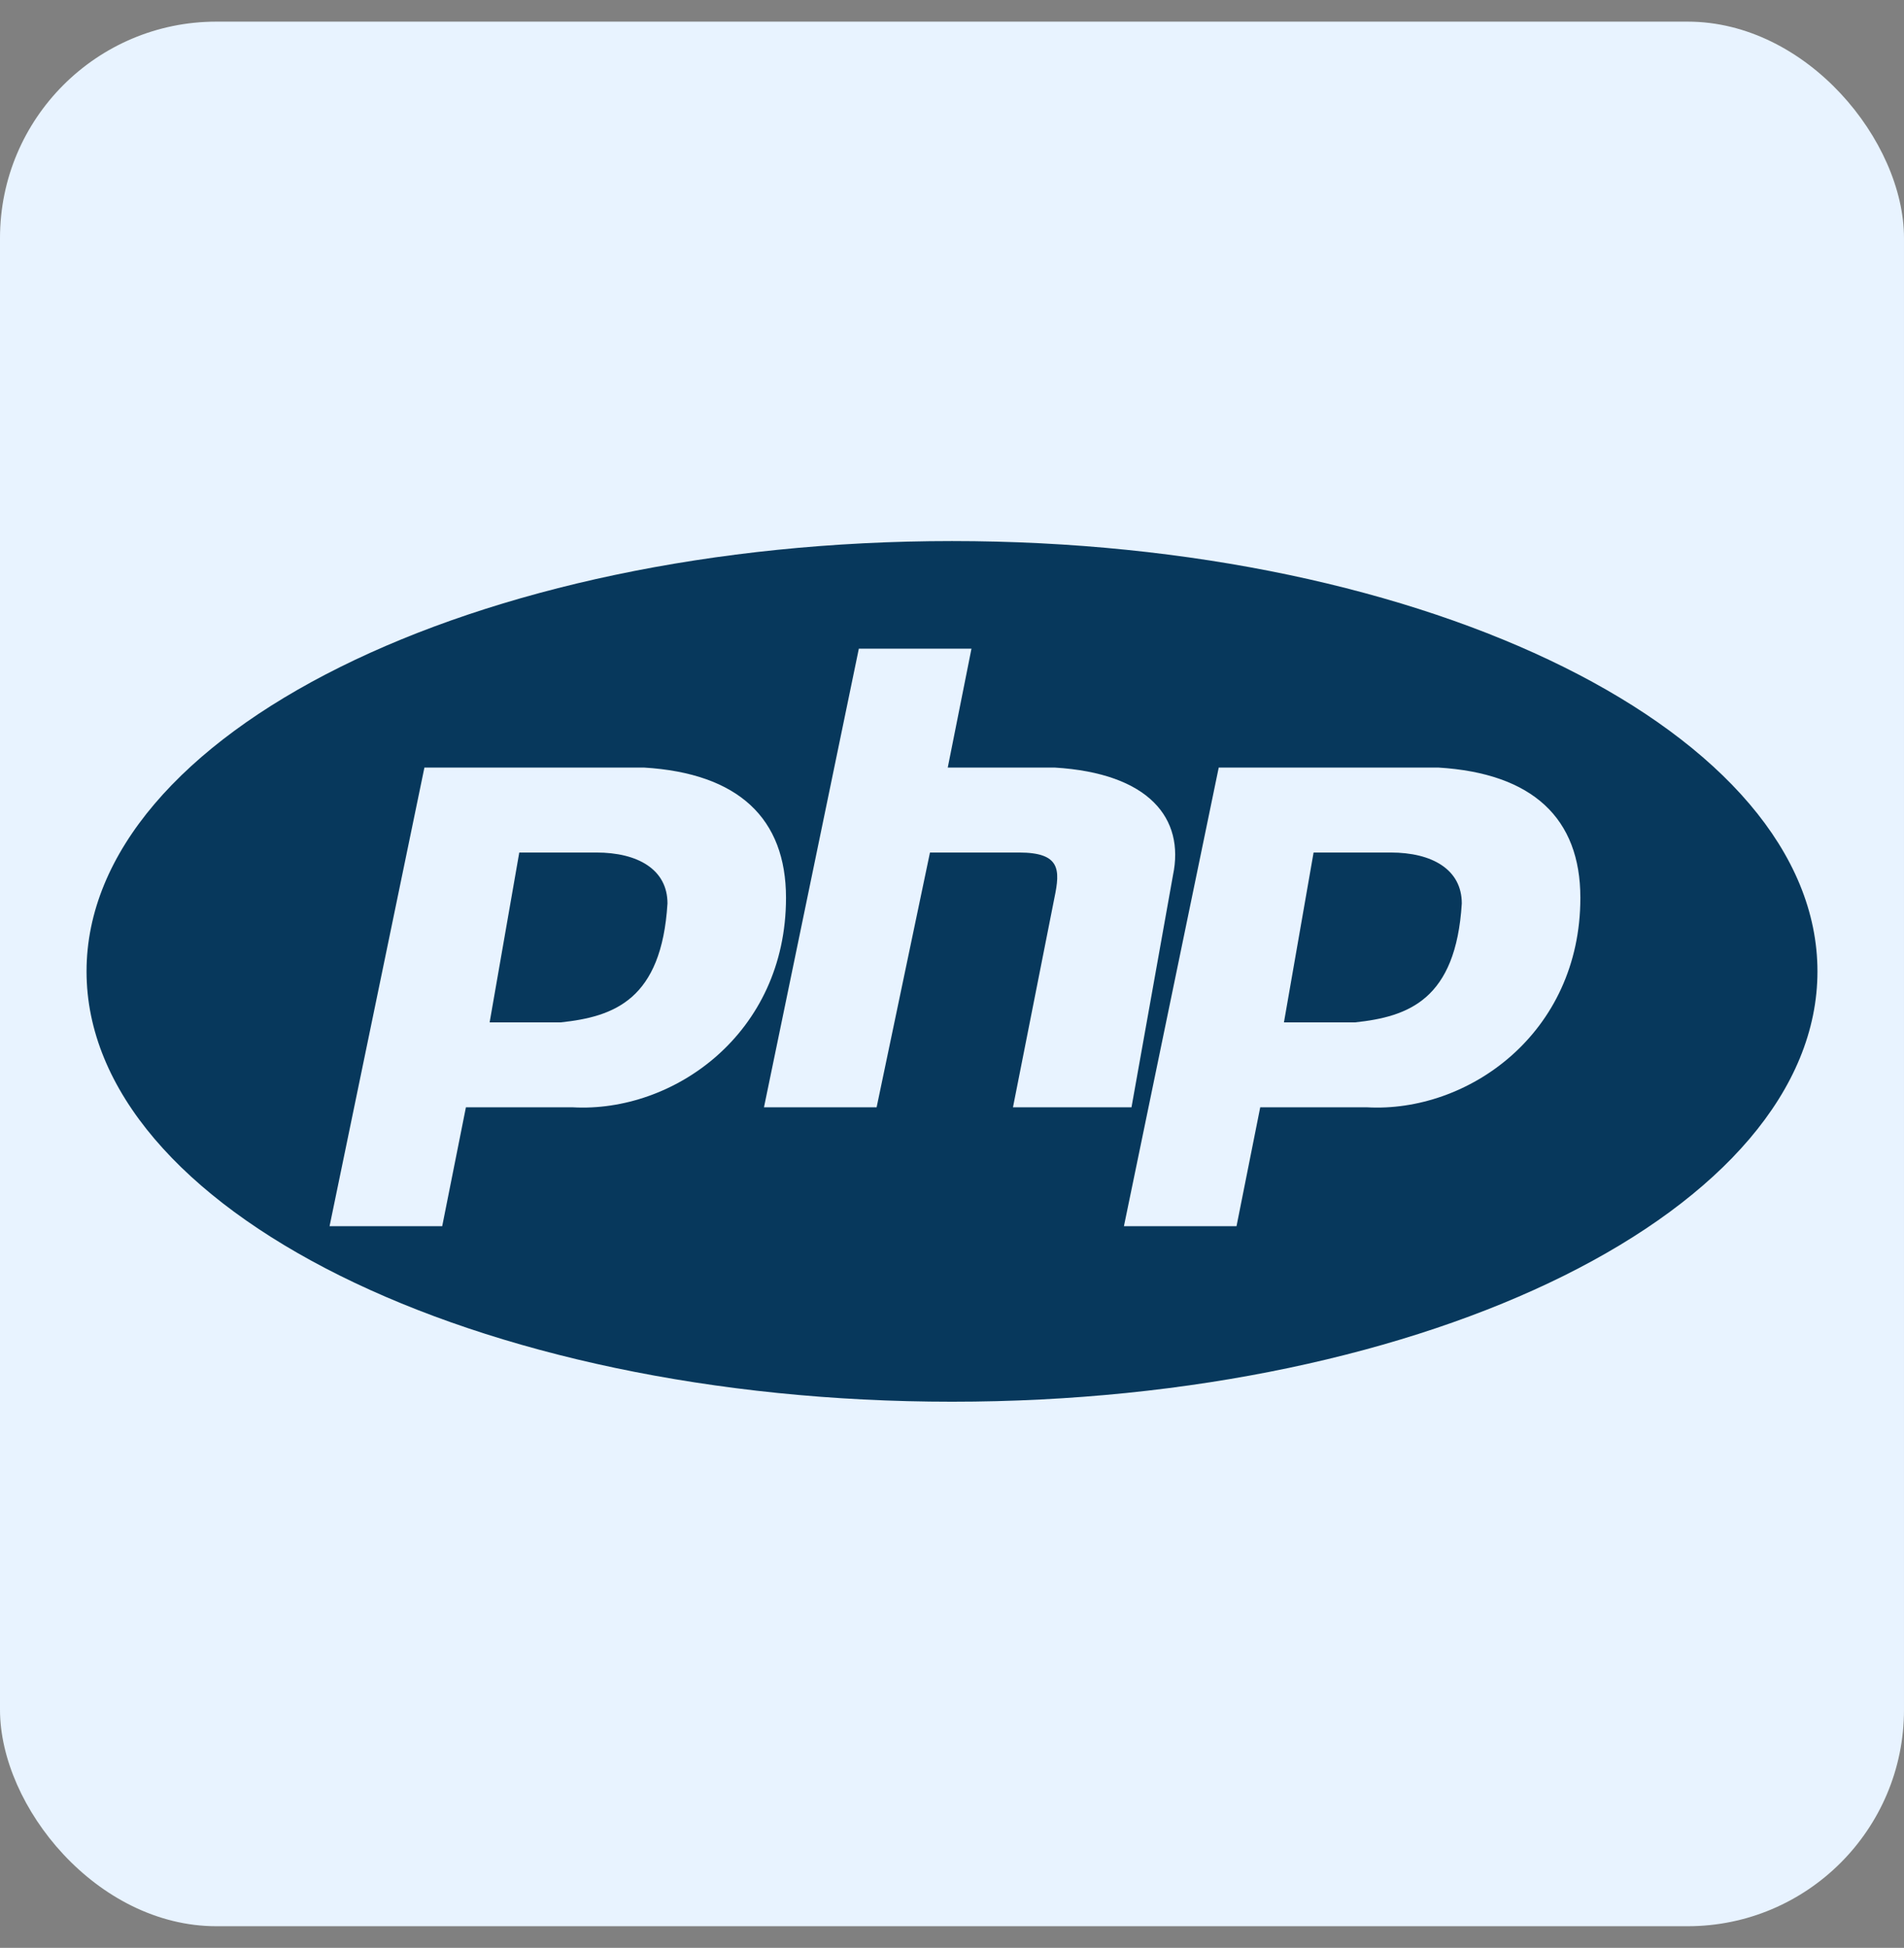
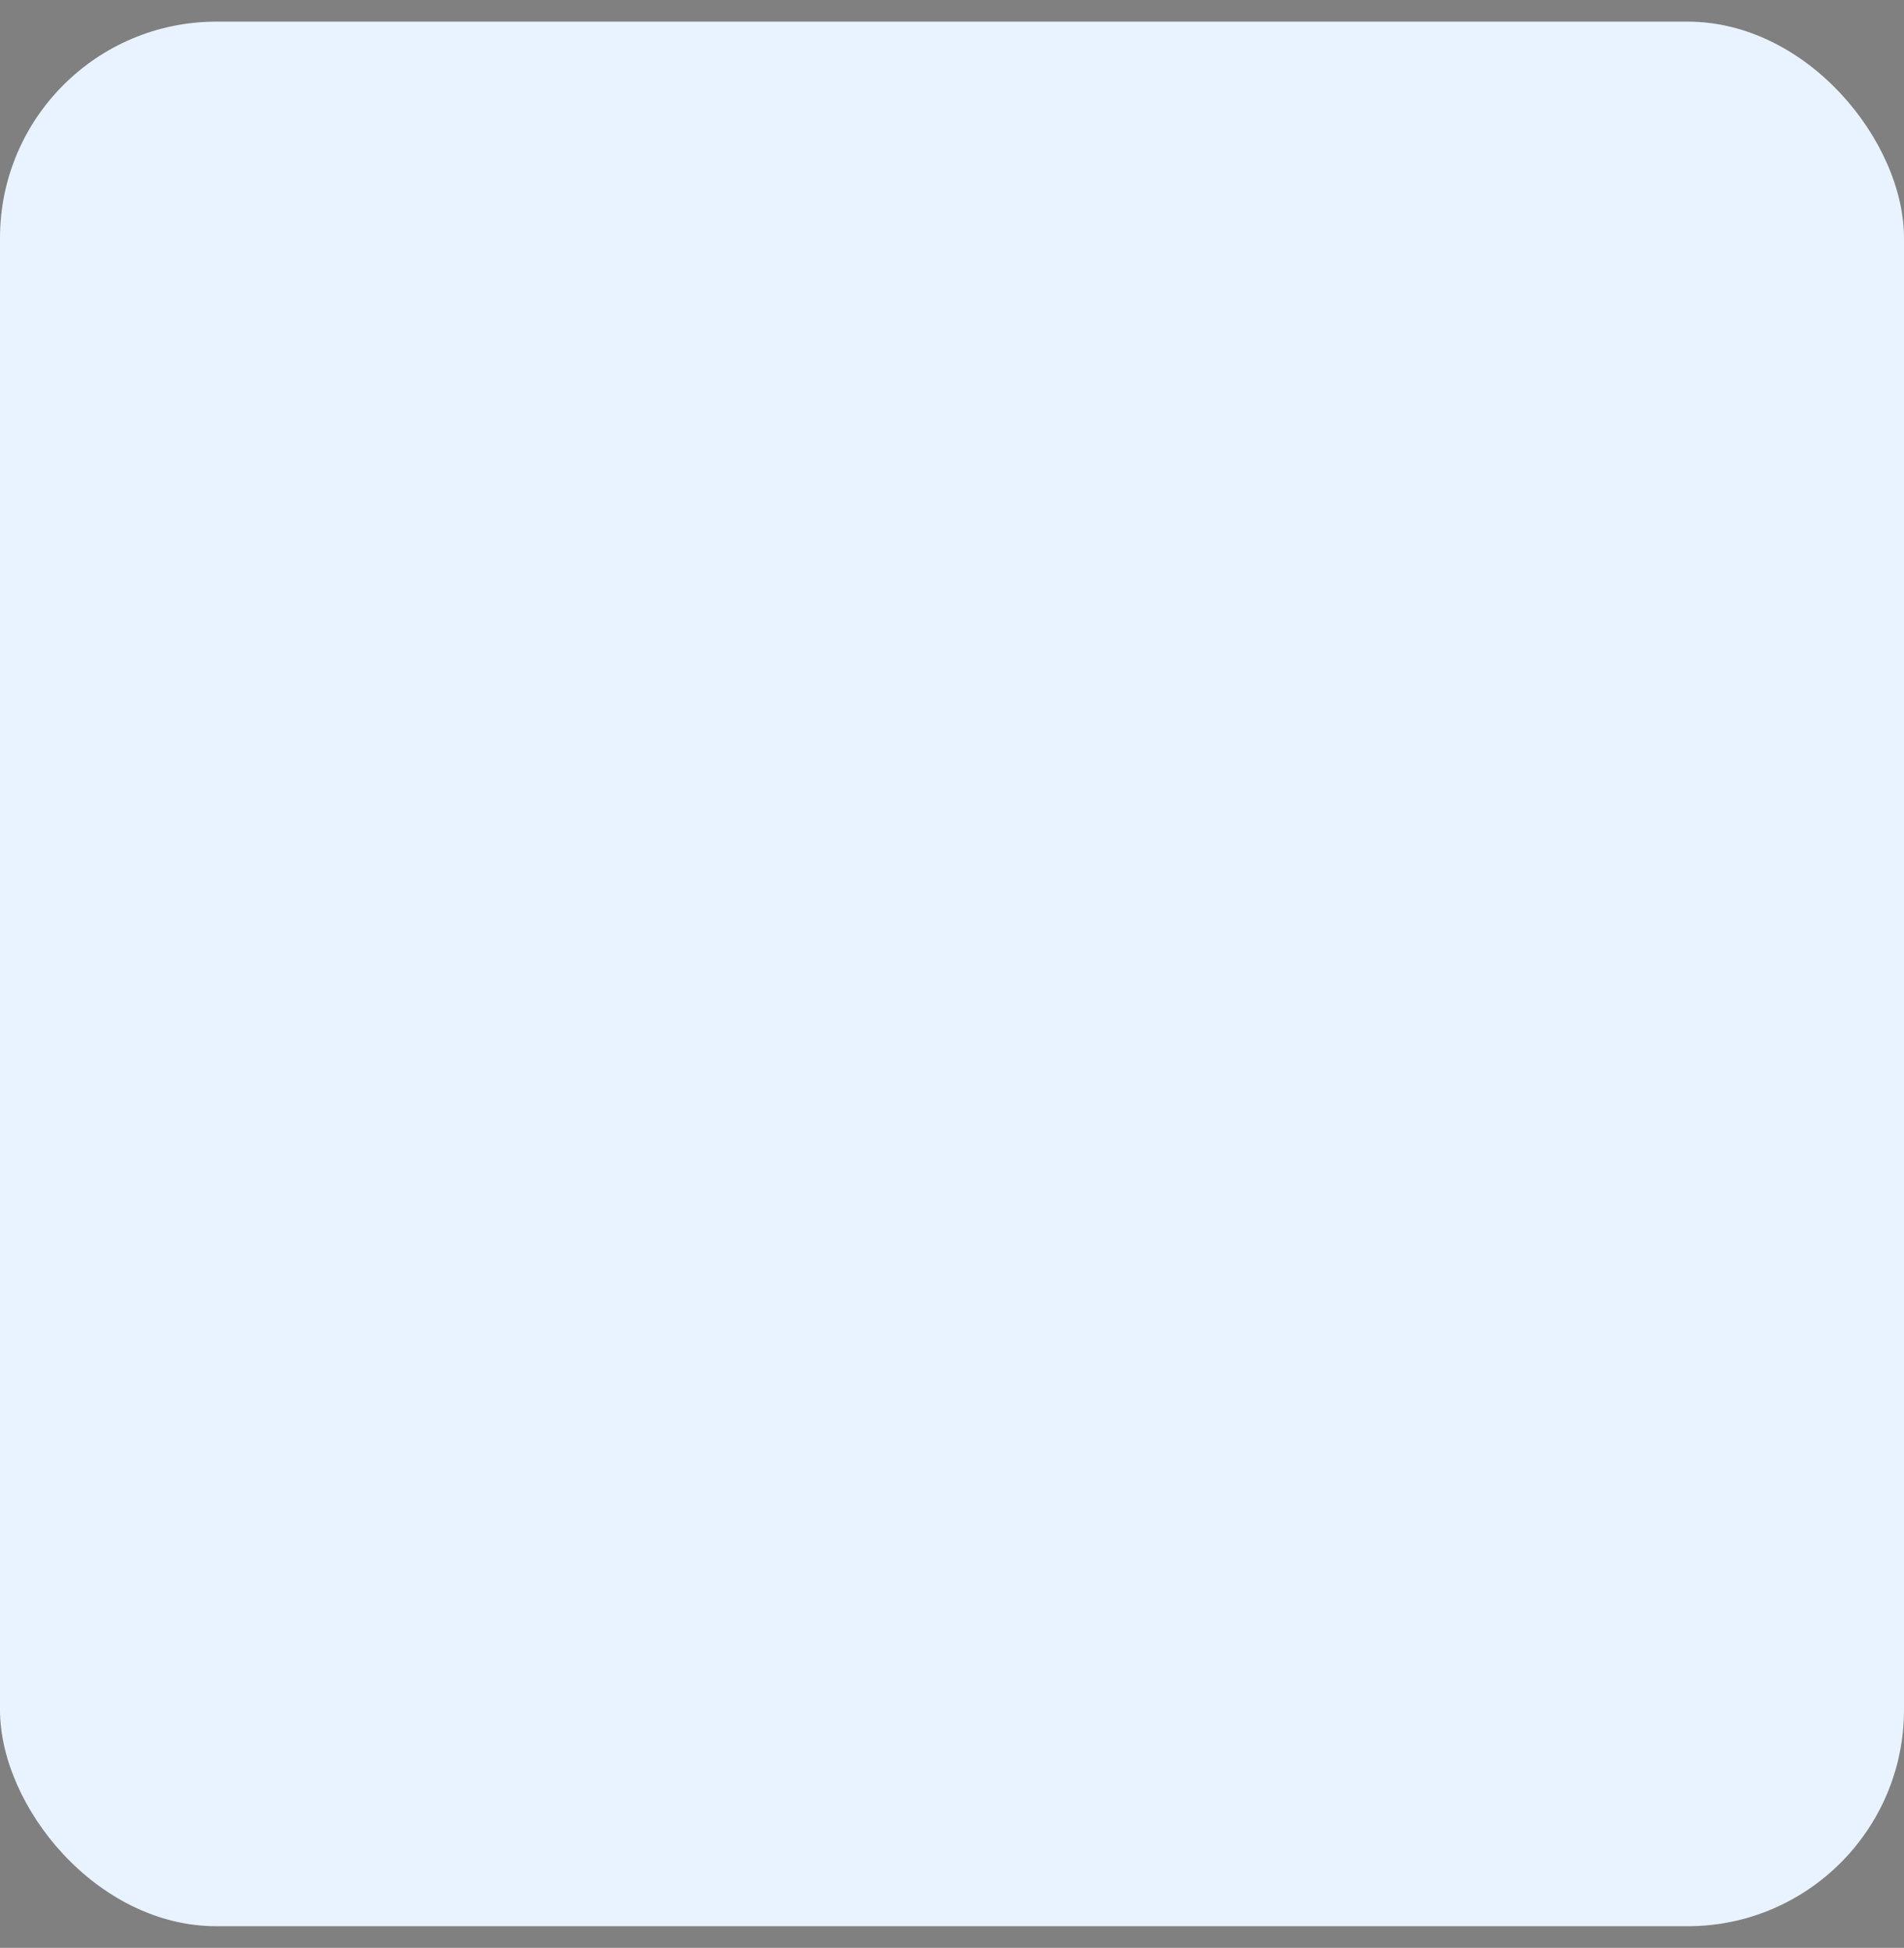
<svg xmlns="http://www.w3.org/2000/svg" width="44" height="45" viewBox="0 0 44 45" fill="none">
  <rect x="0" y="0" width="44" height="45" fill="#808080" stroke="none" />
  <rect y="0.5" width="44" height="44" rx="5" fill="#E8F3FF" />
  <g clip-path="url(#clip0_1534_3635)">
    <path d="M22 32.383C33.046 32.383 42 27.932 42 22.442C42 16.951 33.046 12.5 22 12.5C10.954 12.5 2 16.951 2 22.442C2 27.932 10.954 32.383 22 32.383Z" fill="#07385C" />
    <path fill-rule="evenodd" clip-rule="evenodd" d="M7.616 28.328L9.808 17.732H14.877C17.068 17.863 18.164 18.91 18.164 20.741C18.164 23.881 15.562 25.712 13.233 25.581H10.767L10.219 28.328H7.616ZM11.315 23.619L12 19.695H13.781C14.74 19.695 15.425 20.087 15.425 20.872C15.288 23.096 14.192 23.488 12.959 23.619H11.315H11.315ZM17.655 25.581L19.847 14.986H22.45L21.902 17.732H24.367C26.559 17.863 27.381 18.91 27.107 20.218L26.148 25.581H23.409L24.367 20.741C24.504 20.087 24.504 19.695 23.546 19.695H21.491L20.258 25.581H17.655ZM25.973 28.328L28.164 17.732H33.233C35.425 17.863 36.521 18.91 36.521 20.741C36.521 23.881 33.918 25.712 31.589 25.581H29.123L28.575 28.328H25.973ZM29.671 23.619L30.356 19.695H32.137C33.096 19.695 33.781 20.087 33.781 20.872C33.644 23.096 32.548 23.488 31.315 23.619H29.671H29.671Z" fill="#E8F3FF" />
  </g>
  <defs>
    <clipPath id="clip0_1534_3635">
-       <rect width="40" height="20" fill="white" transform="translate(2 12.5)" />
-     </clipPath>
+       </clipPath>
  </defs>
</svg>